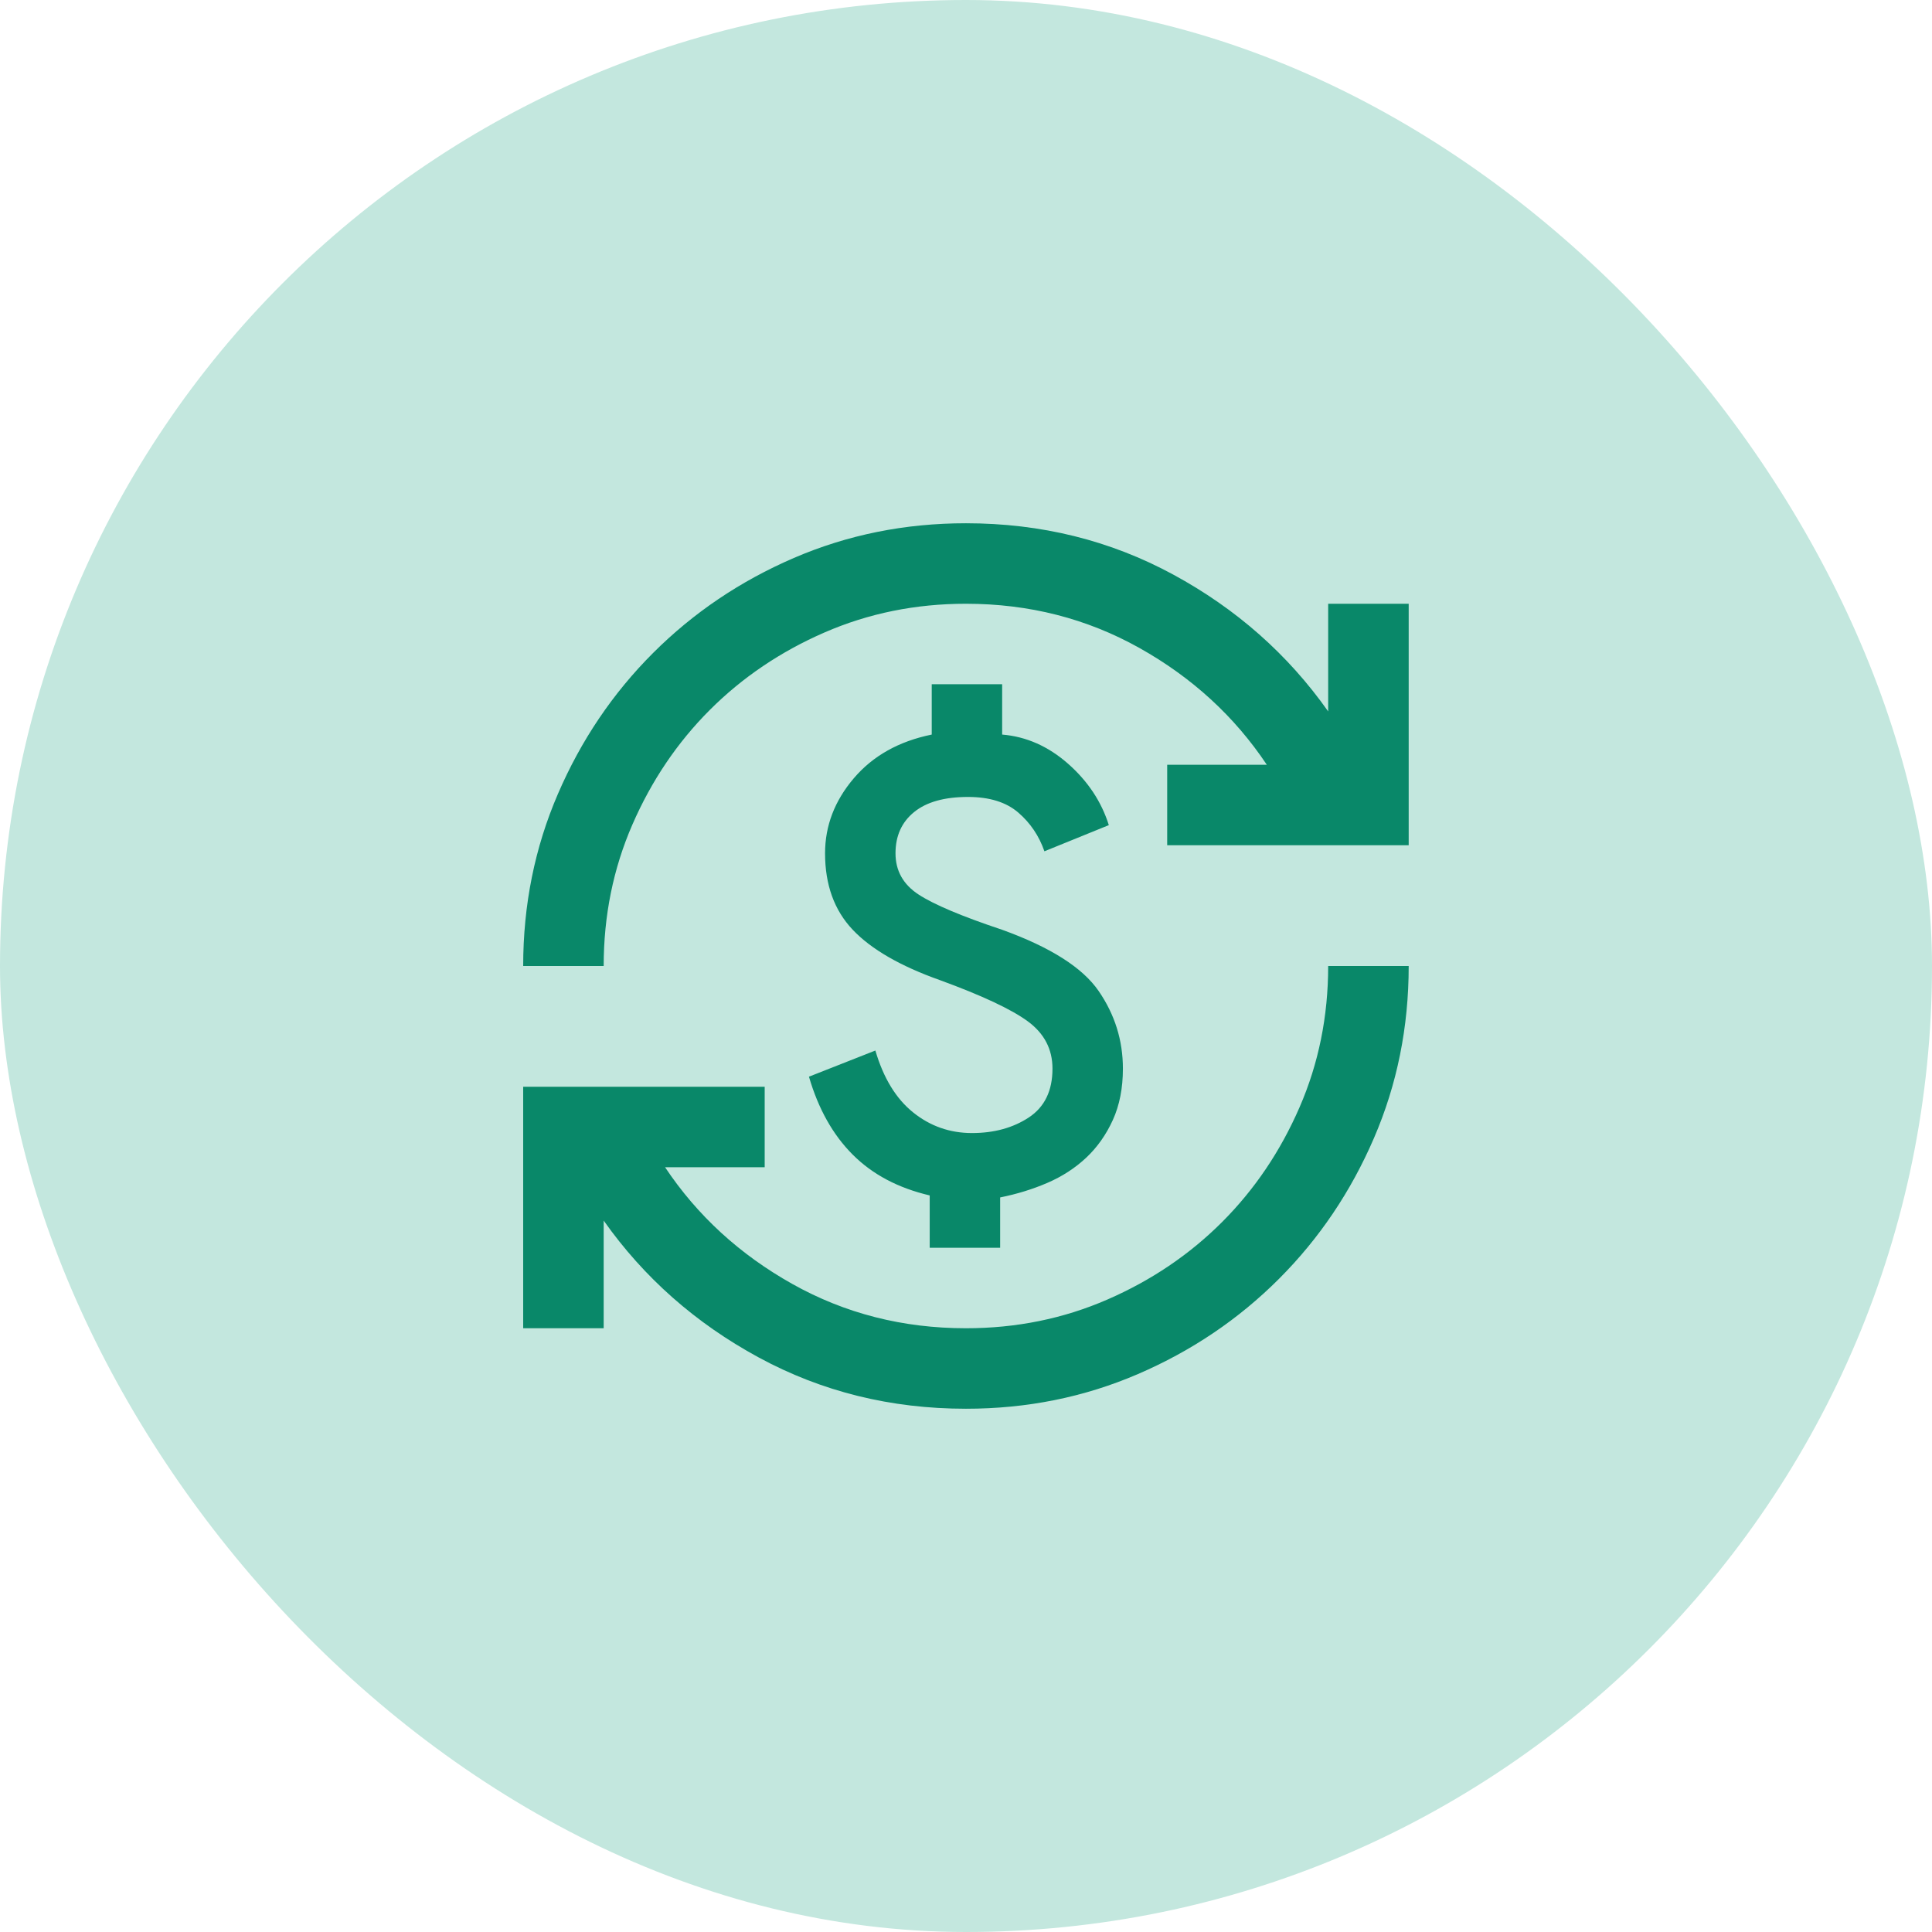
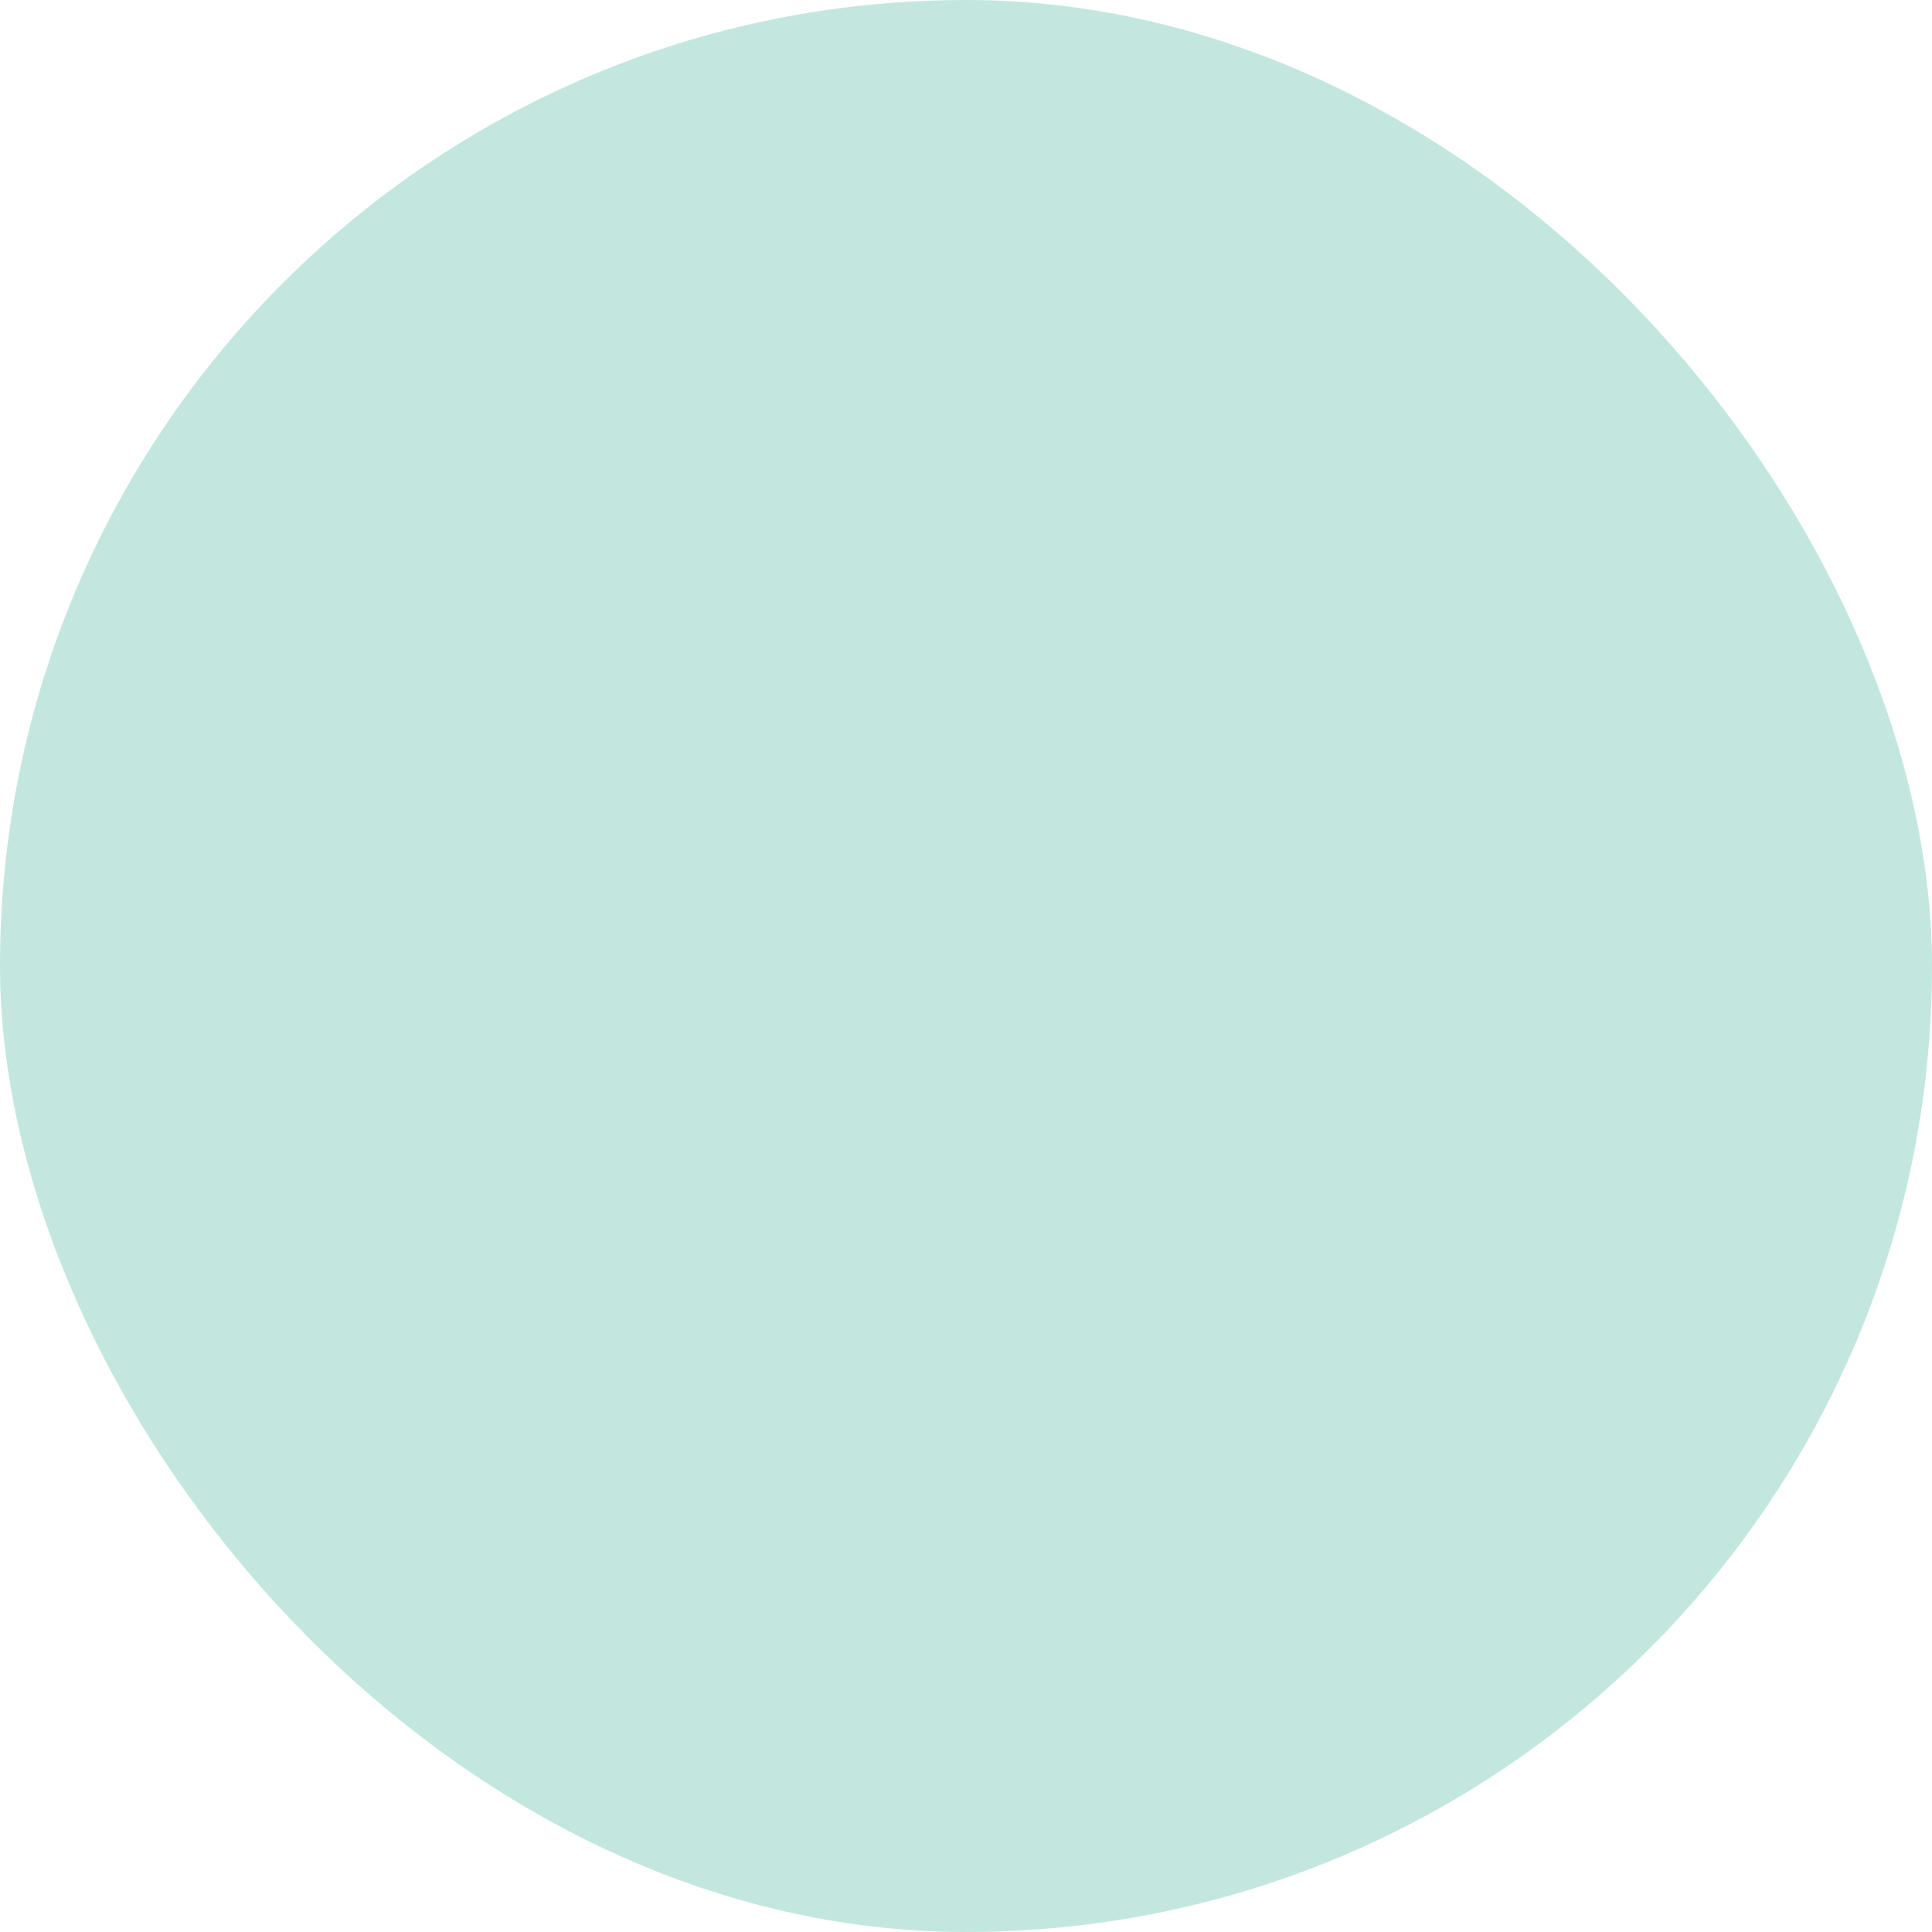
<svg xmlns="http://www.w3.org/2000/svg" width="80" height="80" viewBox="0 0 80 80" fill="none">
  <rect width="80" height="80" rx="40" fill="#C3E7DE" />
-   <path d="M39.997 58.333C36.886 58.333 34.025 57.625 31.414 56.208C28.803 54.792 26.664 52.903 24.997 50.542V55H21.664V45H31.664V48.333H27.539C28.872 50.333 30.629 51.944 32.81 53.167C34.99 54.389 37.386 55 39.997 55C42.081 55 44.032 54.604 45.852 53.812C47.671 53.021 49.254 51.951 50.602 50.604C51.949 49.257 53.018 47.674 53.81 45.854C54.602 44.035 54.997 42.083 54.997 40H58.331C58.331 42.528 57.852 44.903 56.893 47.125C55.935 49.347 54.622 51.292 52.956 52.958C51.289 54.625 49.345 55.938 47.122 56.896C44.9 57.854 42.525 58.333 39.997 58.333ZM38.497 51.667V49.5C37.192 49.194 36.129 48.632 35.31 47.812C34.49 46.993 33.886 45.917 33.497 44.583L36.247 43.5C36.581 44.639 37.102 45.493 37.81 46.062C38.518 46.632 39.331 46.917 40.247 46.917C41.164 46.917 41.949 46.701 42.602 46.271C43.254 45.84 43.581 45.167 43.581 44.25C43.581 43.444 43.24 42.792 42.56 42.292C41.879 41.792 40.664 41.222 38.914 40.583C37.275 40 36.074 39.306 35.31 38.5C34.546 37.694 34.164 36.639 34.164 35.333C34.164 34.194 34.56 33.16 35.352 32.229C36.143 31.299 37.22 30.694 38.581 30.417V28.333H41.497V30.417C42.497 30.5 43.407 30.903 44.227 31.625C45.046 32.347 45.608 33.194 45.914 34.167L43.247 35.25C43.025 34.611 42.664 34.076 42.164 33.646C41.664 33.215 40.97 33 40.081 33C39.108 33 38.365 33.208 37.852 33.625C37.338 34.042 37.081 34.611 37.081 35.333C37.081 36.056 37.4 36.625 38.039 37.042C38.678 37.458 39.831 37.944 41.497 38.5C43.497 39.222 44.831 40.069 45.497 41.042C46.164 42.014 46.497 43.083 46.497 44.25C46.497 45.056 46.358 45.764 46.081 46.375C45.803 46.986 45.435 47.507 44.977 47.938C44.518 48.368 43.983 48.715 43.372 48.979C42.761 49.243 42.108 49.444 41.414 49.583V51.667H38.497ZM21.664 40C21.664 37.472 22.143 35.097 23.102 32.875C24.06 30.653 25.372 28.708 27.039 27.042C28.706 25.375 30.65 24.062 32.872 23.104C35.095 22.146 37.47 21.667 39.997 21.667C43.108 21.667 45.97 22.375 48.581 23.792C51.192 25.208 53.331 27.097 54.997 29.458V25H58.331V35H48.331V31.667H52.456C51.122 29.667 49.365 28.055 47.185 26.833C45.004 25.611 42.608 25 39.997 25C37.914 25 35.963 25.396 34.143 26.188C32.324 26.979 30.741 28.049 29.393 29.396C28.046 30.743 26.977 32.326 26.185 34.146C25.393 35.965 24.997 37.917 24.997 40H21.664Z" fill="#098869" />
</svg>